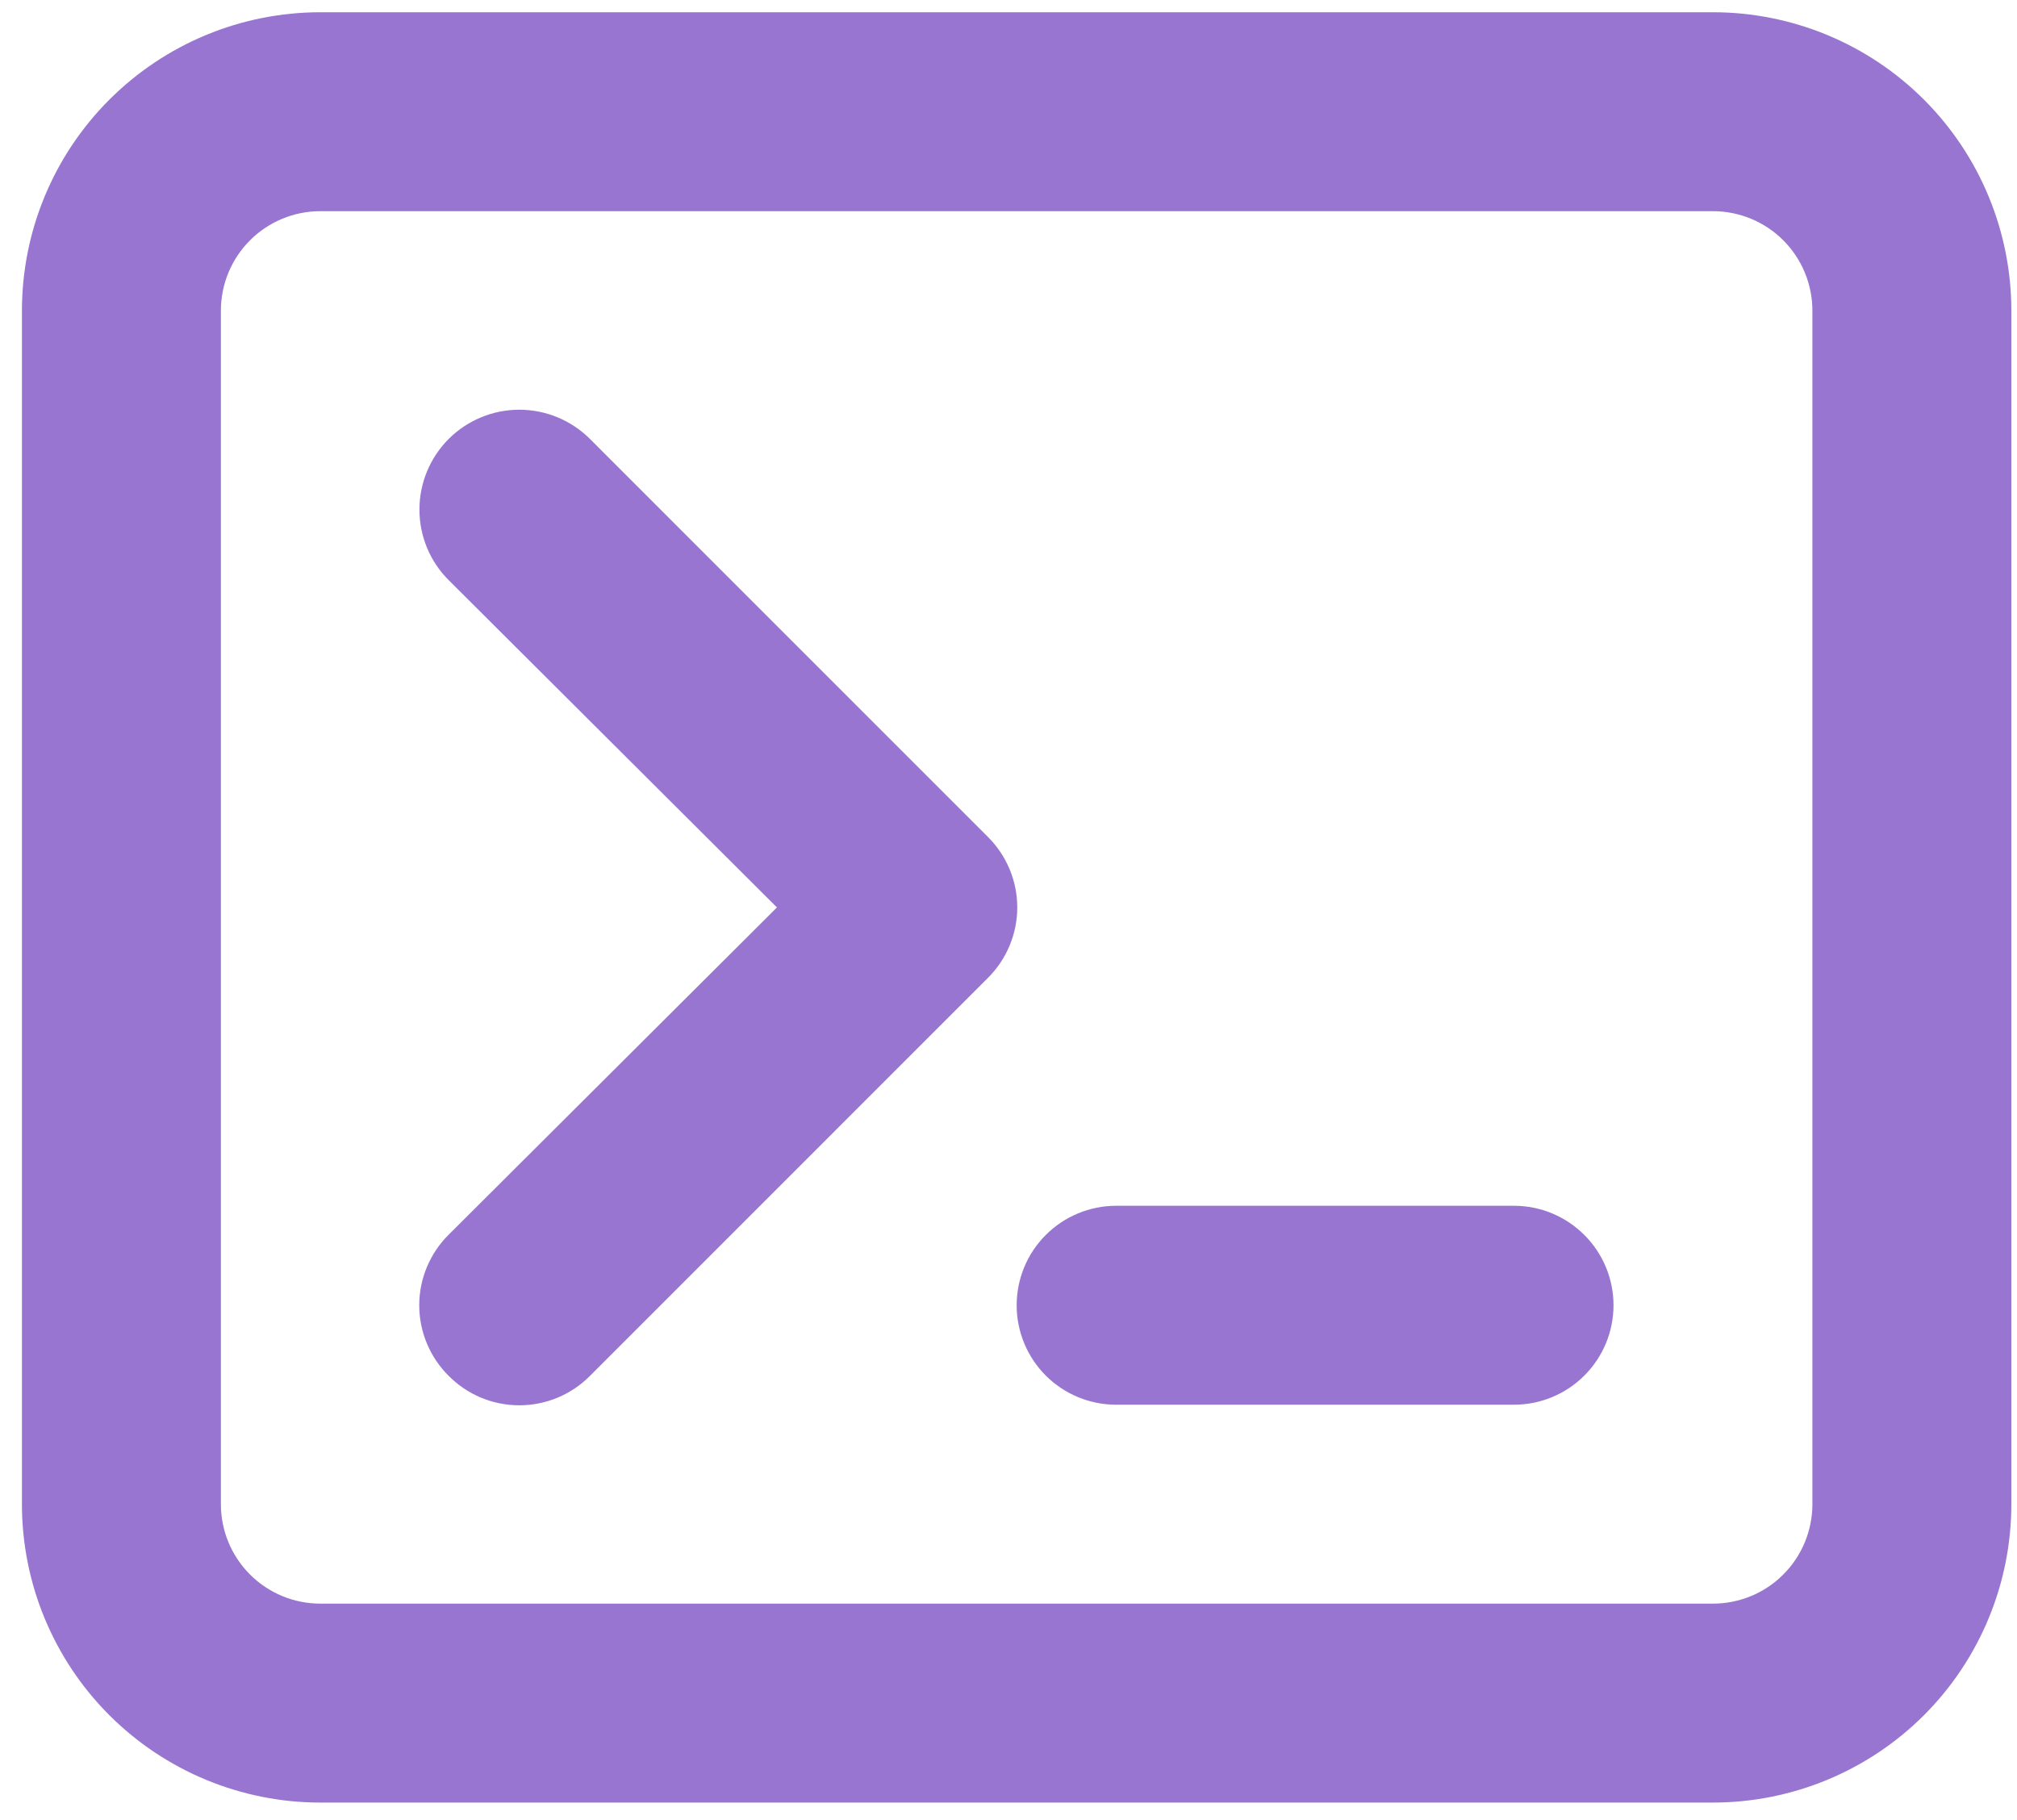
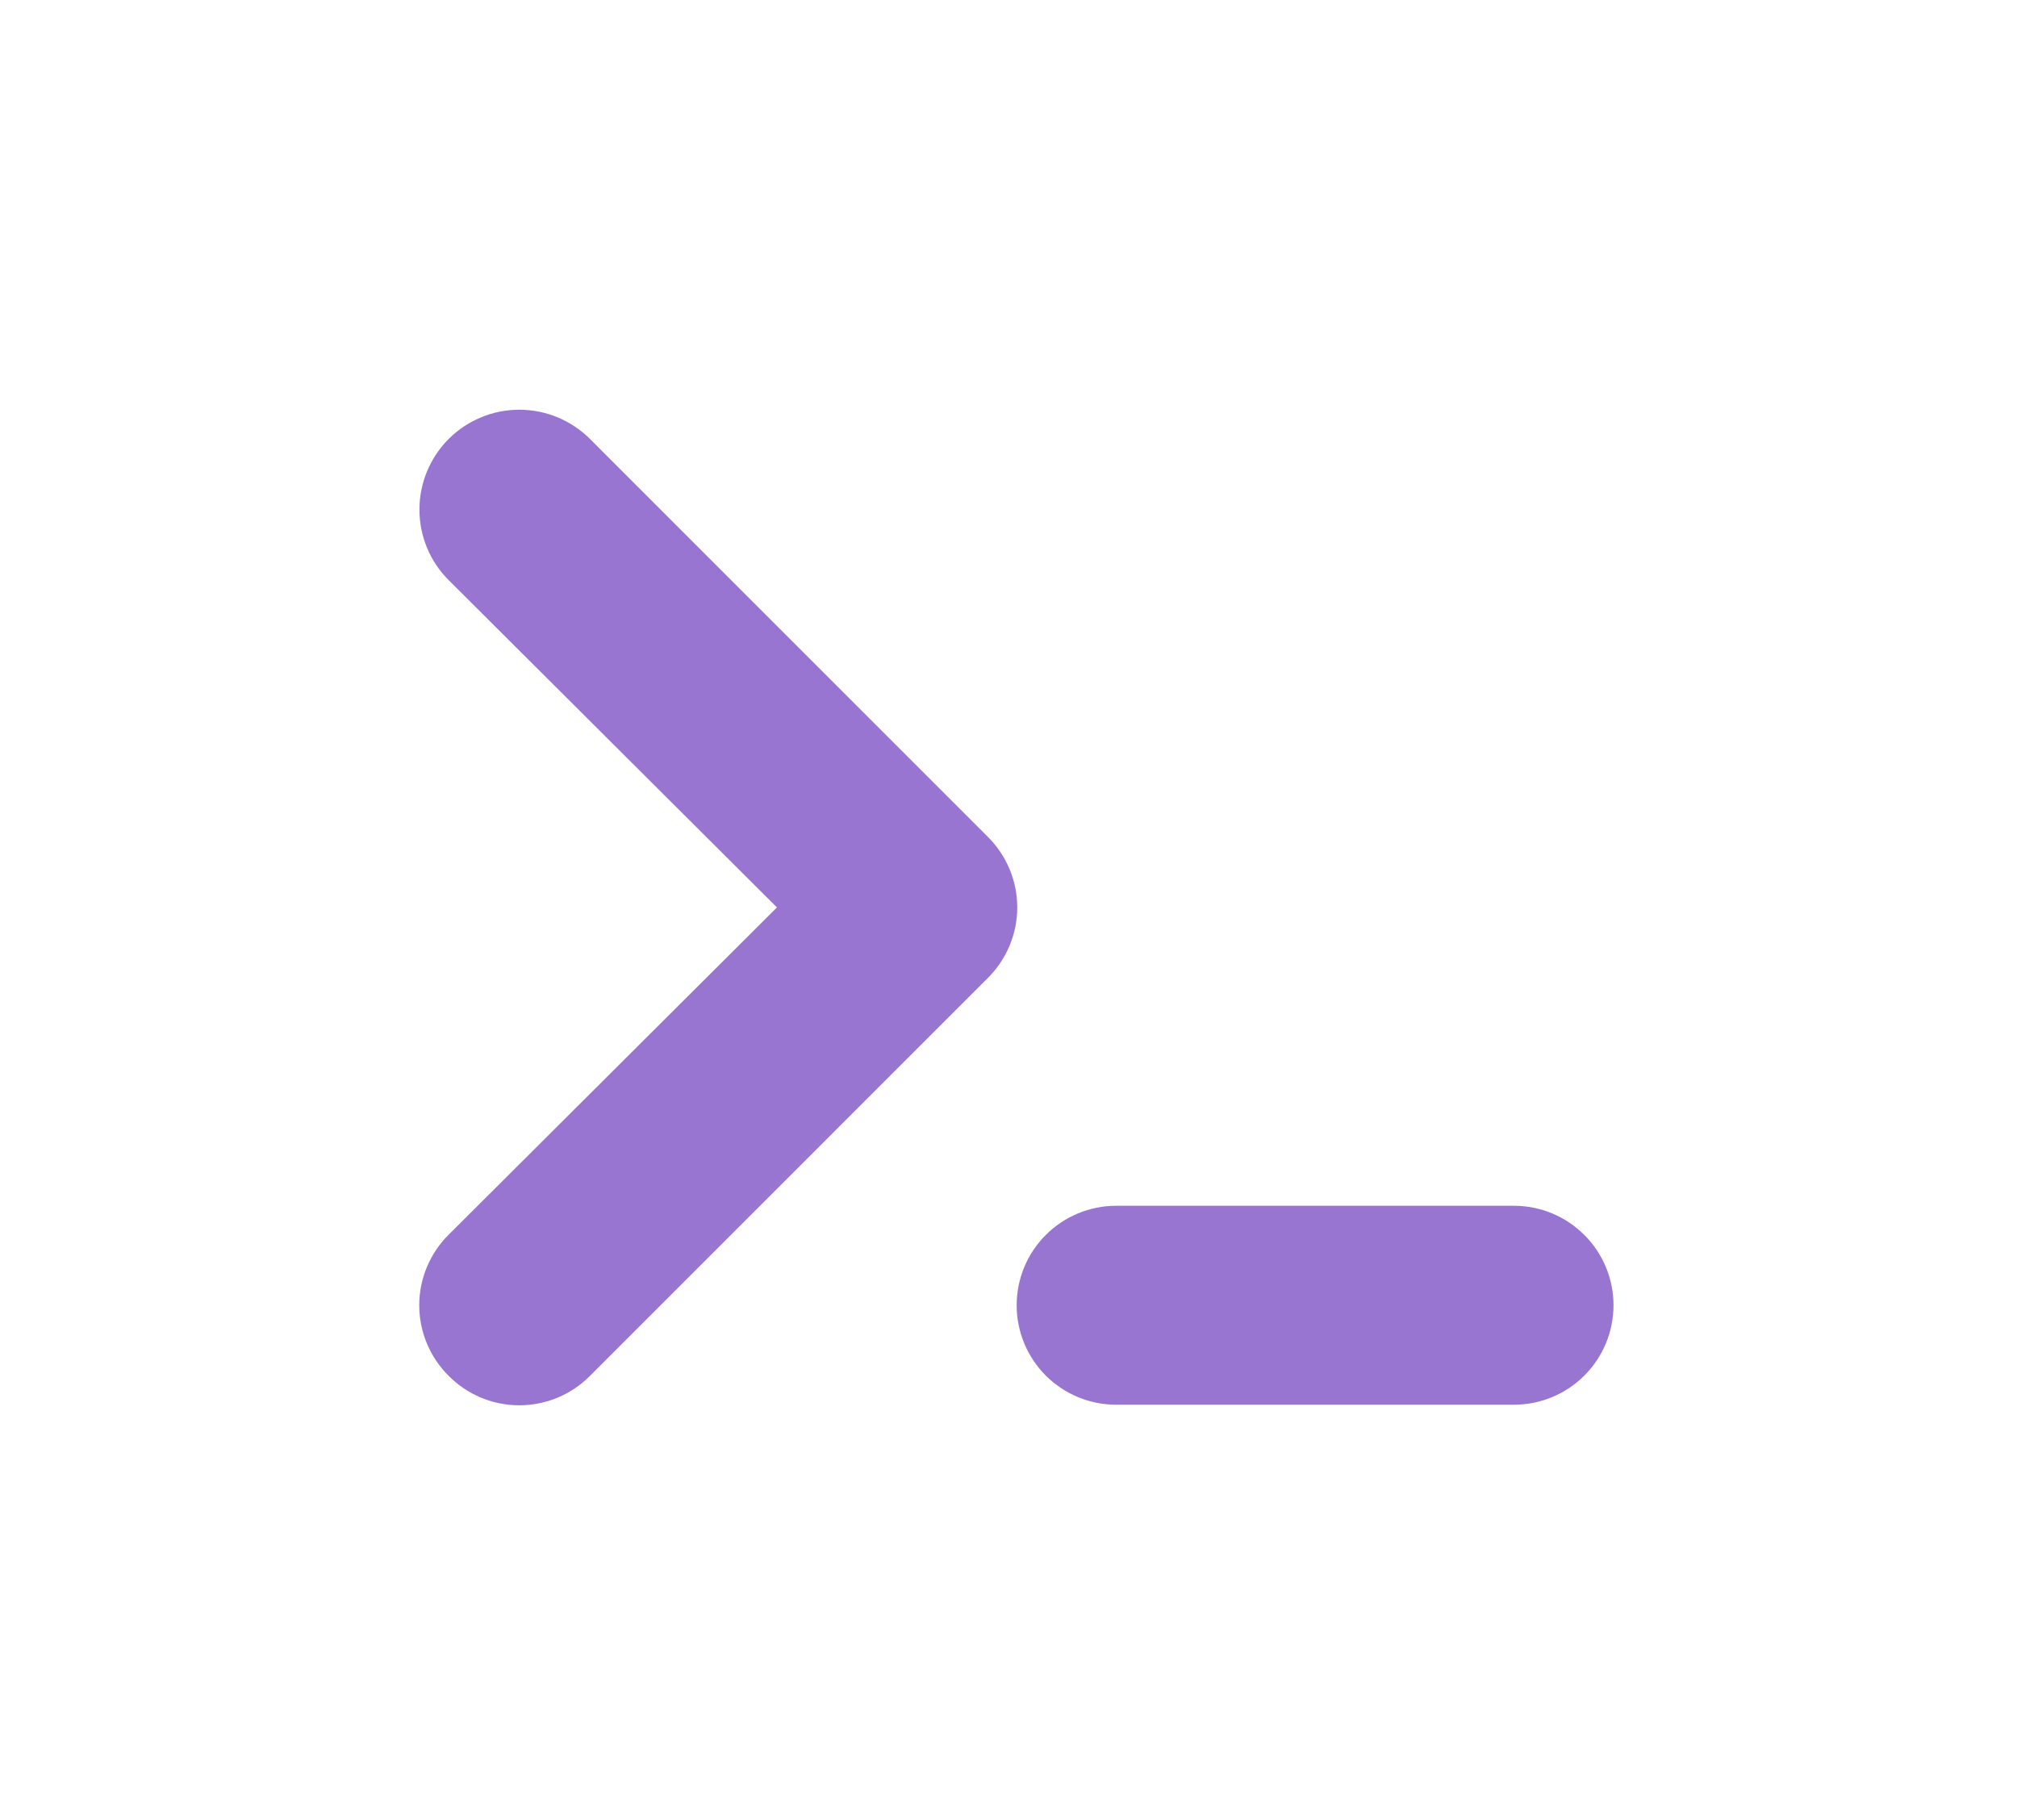
<svg xmlns="http://www.w3.org/2000/svg" width="41" height="37" viewBox="0 0 41 37" fill="none">
-   <path d="M34.819 0.249H6.512C4.903 0.249 3.361 0.888 2.223 2.026C1.085 3.163 0.446 4.706 0.446 6.315V30.578C0.446 32.187 1.085 33.73 2.223 34.868C3.361 36.005 4.903 36.644 6.512 36.644H34.819C36.428 36.644 37.971 36.005 39.109 34.868C40.246 33.73 40.885 32.187 40.885 30.578V6.315C40.885 4.706 40.246 3.163 39.109 2.026C37.971 0.888 36.428 0.249 34.819 0.249ZM36.841 30.578C36.841 31.115 36.628 31.629 36.249 32.008C35.87 32.388 35.356 32.6 34.819 32.6H6.512C5.976 32.6 5.462 32.388 5.082 32.008C4.703 31.629 4.49 31.115 4.49 30.578V6.315C4.49 5.779 4.703 5.265 5.082 4.885C5.462 4.506 5.976 4.293 6.512 4.293H34.819C35.356 4.293 35.87 4.506 36.249 4.885C36.628 5.265 36.841 5.779 36.841 6.315V30.578Z" fill="#9875D0" />
  <path d="M20.079 17.011L11.992 8.923C11.611 8.543 11.095 8.329 10.556 8.329C10.018 8.329 9.501 8.543 9.121 8.923C8.74 9.304 8.526 9.82 8.526 10.359C8.526 10.625 8.578 10.889 8.68 11.136C8.782 11.382 8.932 11.606 9.121 11.794L15.793 18.447L9.121 25.099C8.931 25.287 8.781 25.511 8.678 25.757C8.575 26.003 8.522 26.267 8.522 26.534C8.522 26.801 8.575 27.066 8.678 27.312C8.781 27.558 8.931 27.782 9.121 27.97C9.309 28.16 9.532 28.31 9.779 28.413C10.025 28.515 10.289 28.568 10.556 28.568C10.823 28.568 11.087 28.515 11.334 28.413C11.58 28.31 11.804 28.16 11.992 27.97L20.079 19.882C20.269 19.694 20.419 19.471 20.522 19.224C20.625 18.978 20.678 18.714 20.678 18.447C20.678 18.18 20.625 17.915 20.522 17.669C20.419 17.423 20.269 17.199 20.079 17.011ZM30.776 24.512H22.688C22.152 24.512 21.637 24.726 21.258 25.105C20.879 25.484 20.666 25.998 20.666 26.534C20.666 27.071 20.879 27.585 21.258 27.964C21.637 28.343 22.152 28.556 22.688 28.556H30.776C31.312 28.556 31.826 28.343 32.205 27.964C32.585 27.585 32.798 27.071 32.798 26.534C32.798 25.998 32.585 25.484 32.205 25.105C31.826 24.726 31.312 24.512 30.776 24.512Z" fill="#9875D0" />
</svg>